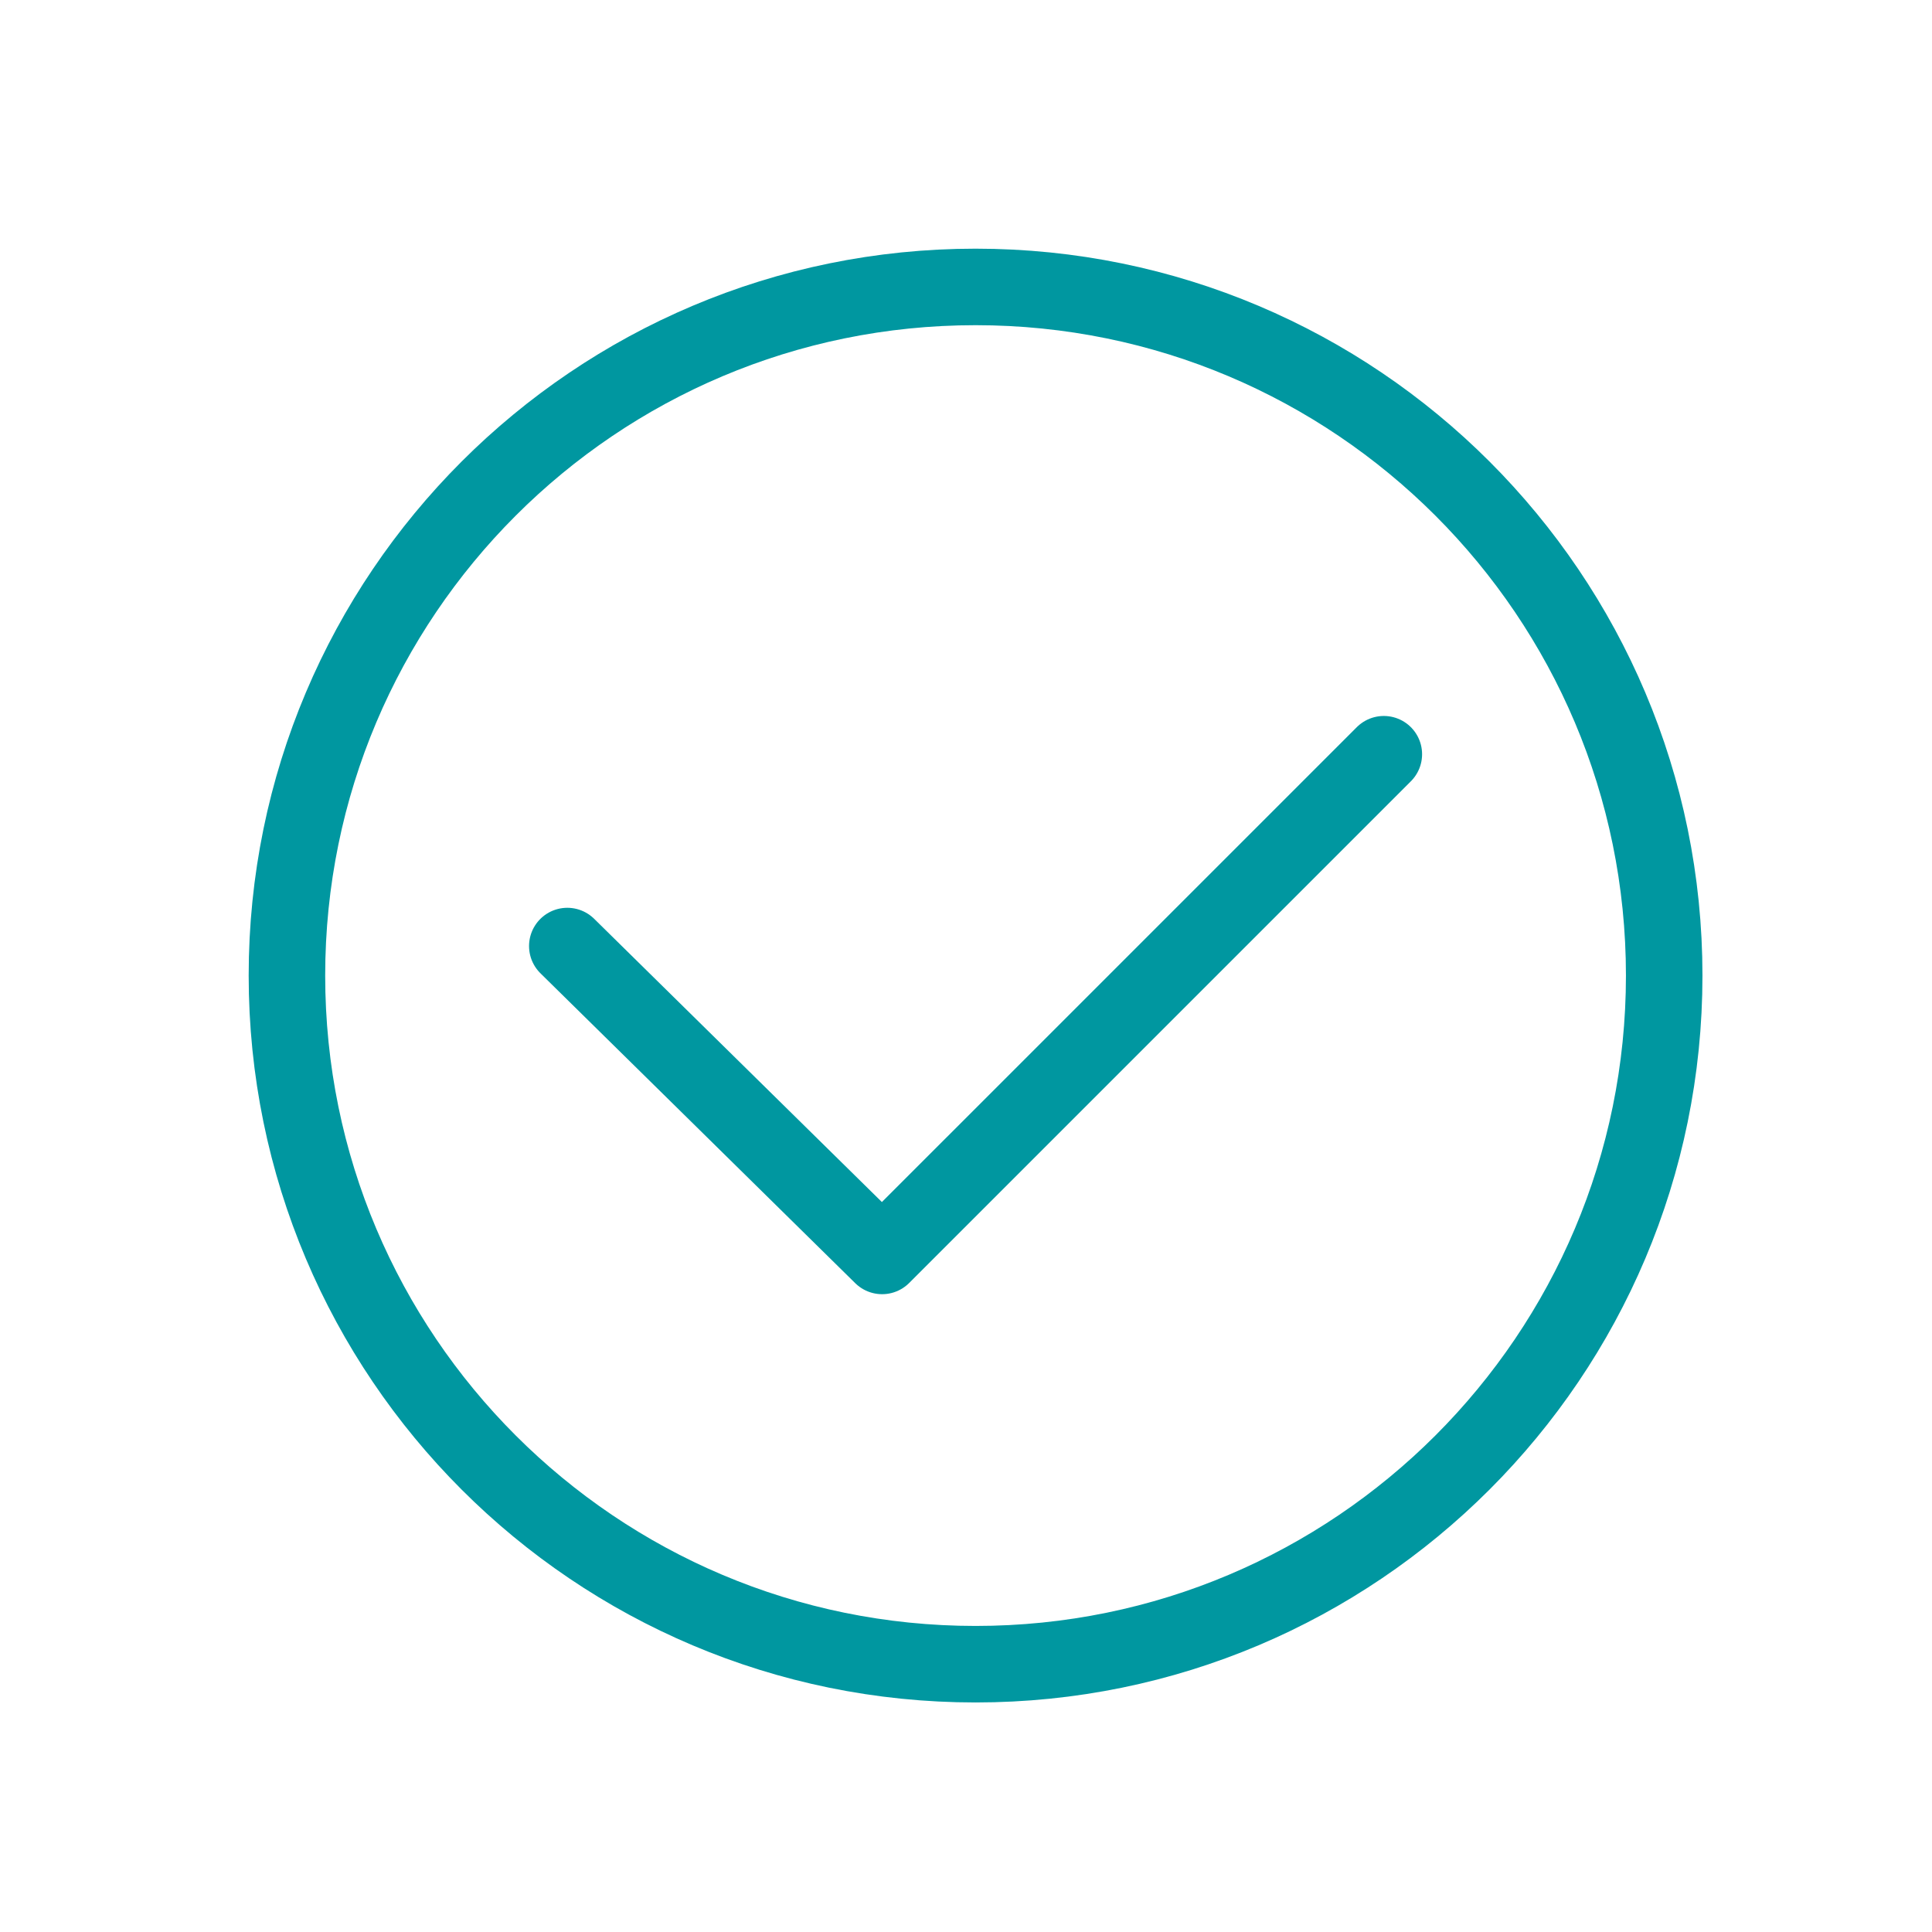
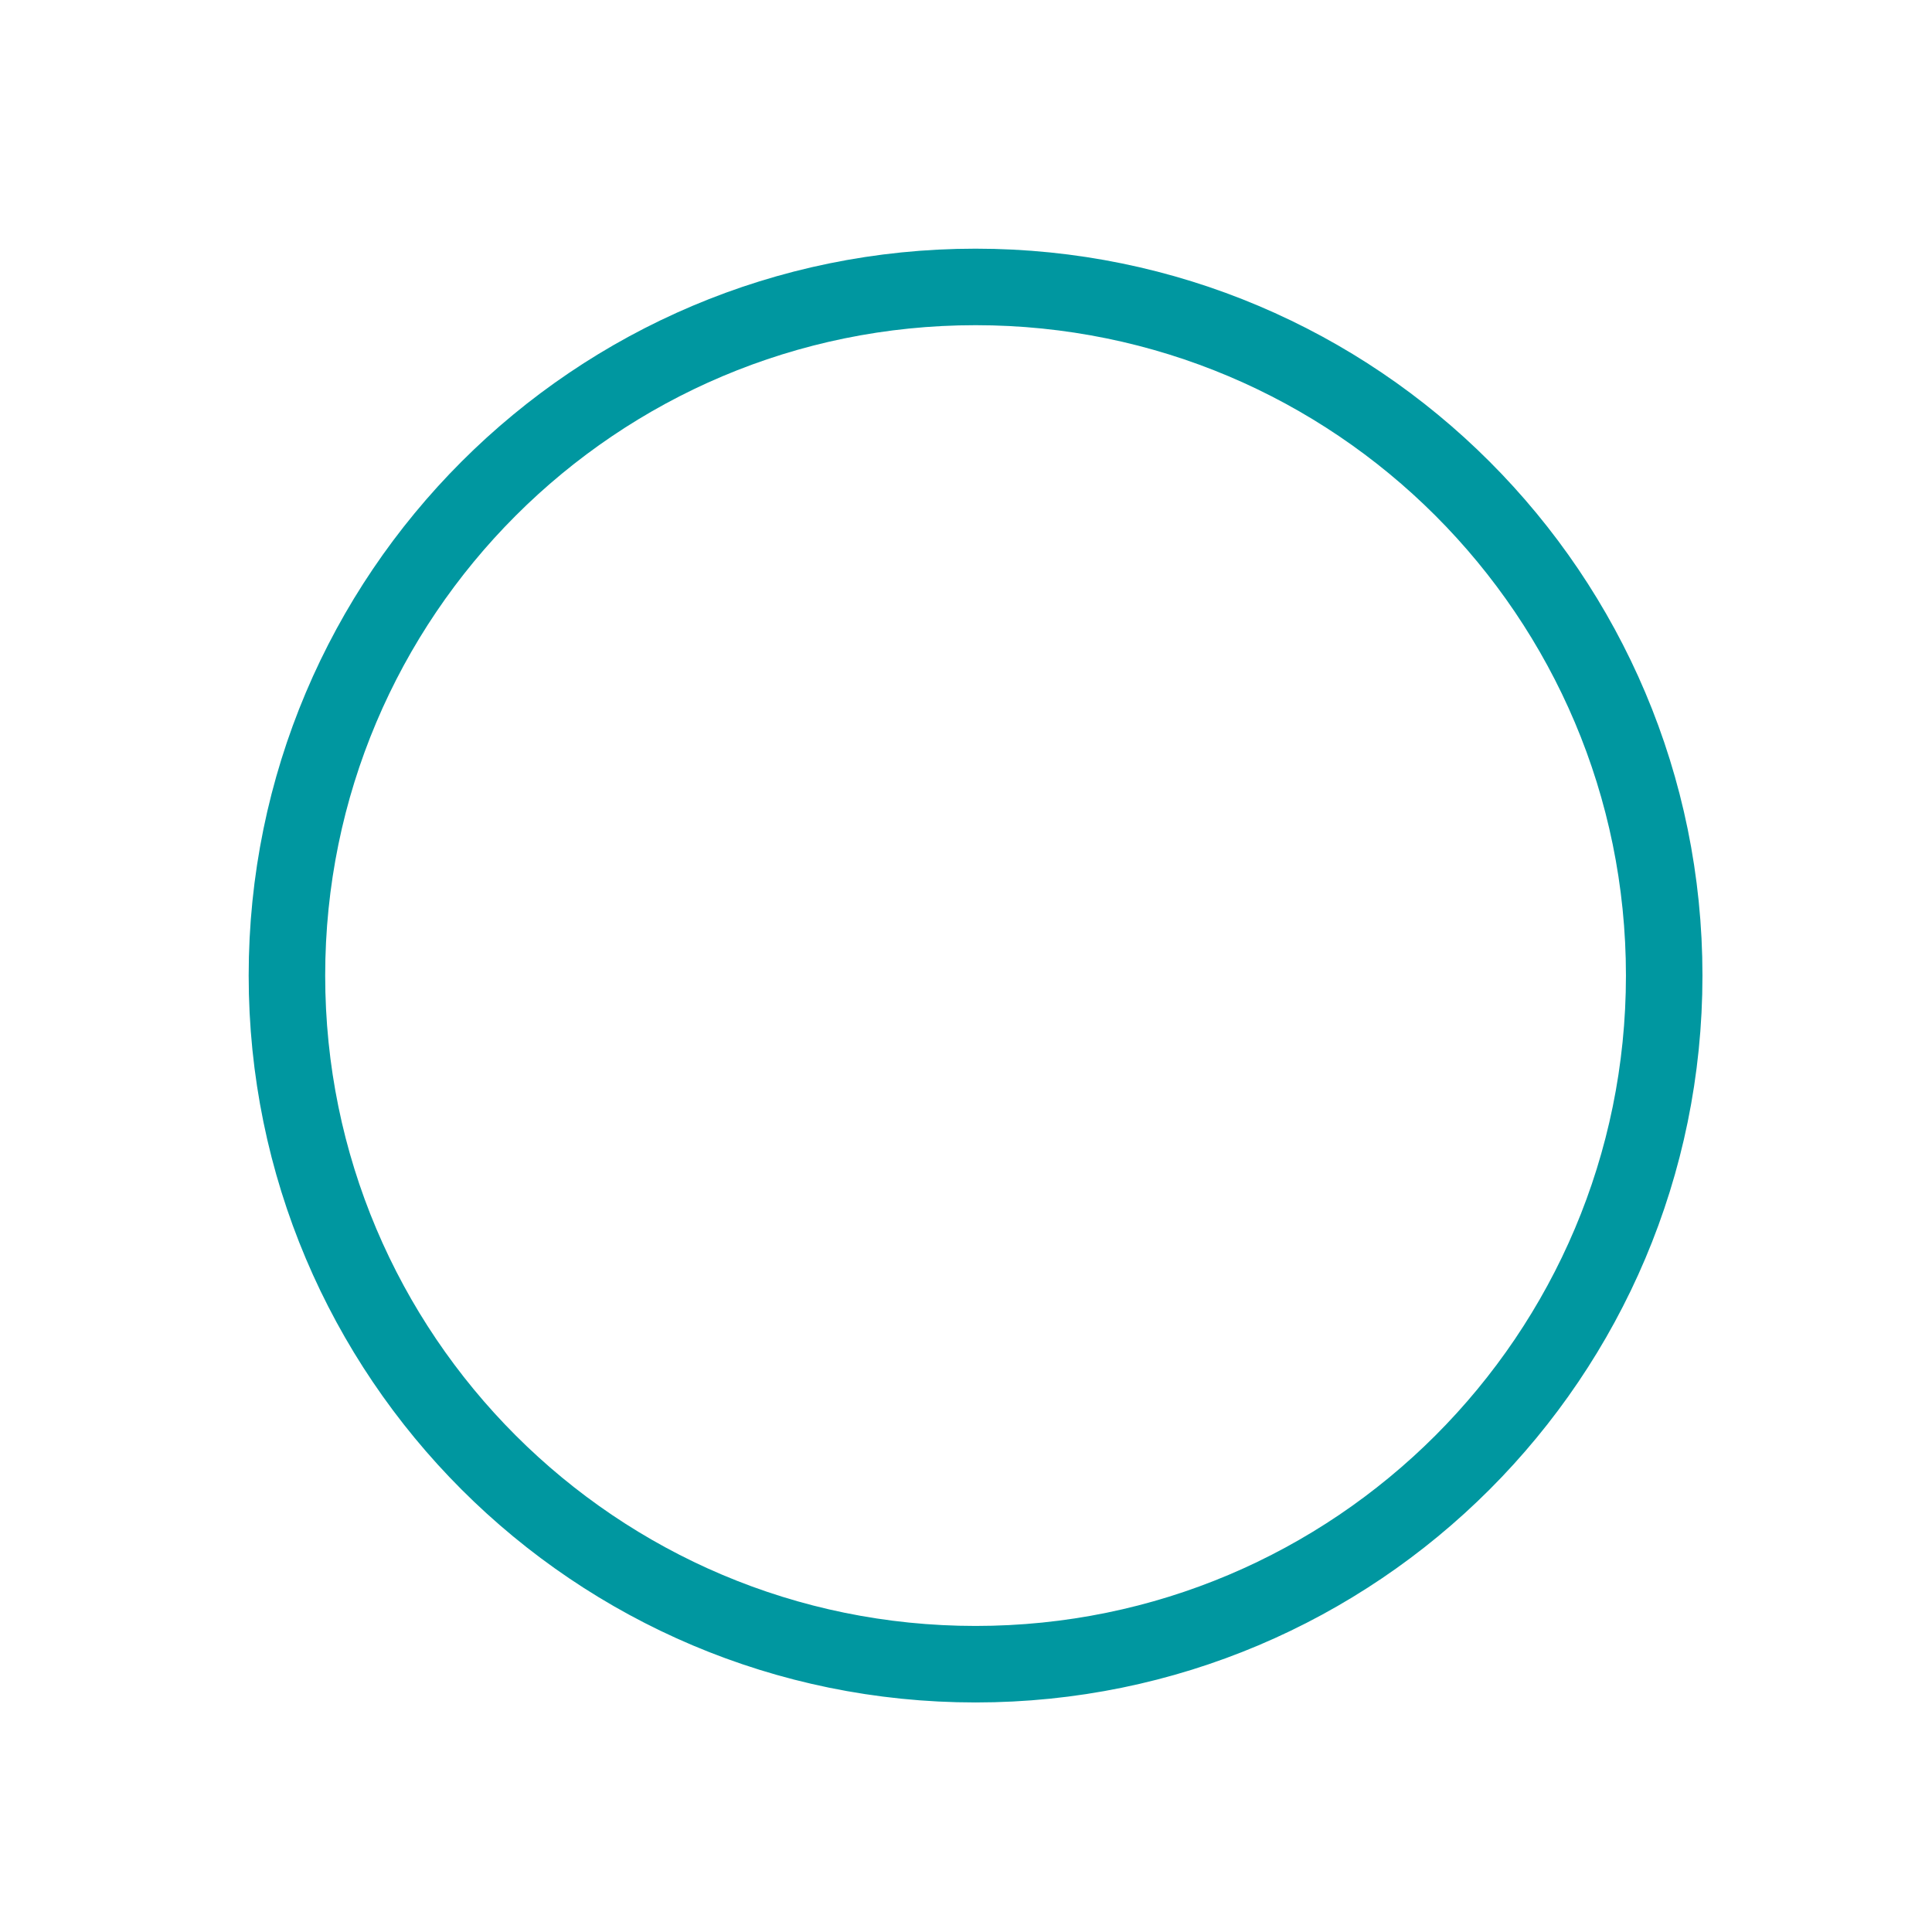
<svg xmlns="http://www.w3.org/2000/svg" width="101" height="101" viewBox="0 0 101 101" fill="none">
-   <path d="M51 87C70.882 87 87 70.882 87 51C87 31.118 70.882 15 51 15C31.118 15 15 31.118 15 51C15 70.882 31.118 87 51 87Z" stroke="#0097A0" stroke-width="4" stroke-miterlimit="10" stroke-linecap="round" stroke-linejoin="round" />
-   <path d="M29.657 49.457L46.114 65.657L72.343 39.429" stroke="#0097A0" stroke-width="4" stroke-miterlimit="10" stroke-linecap="round" stroke-linejoin="round" />
+   <path d="M51 87C70.882 87 87 70.882 87 51C87 31.118 70.882 15 51 15C31.118 15 15 31.118 15 51C15 70.882 31.118 87 51 87" stroke="#0097A0" stroke-width="4" stroke-miterlimit="10" stroke-linecap="round" stroke-linejoin="round" />
</svg>